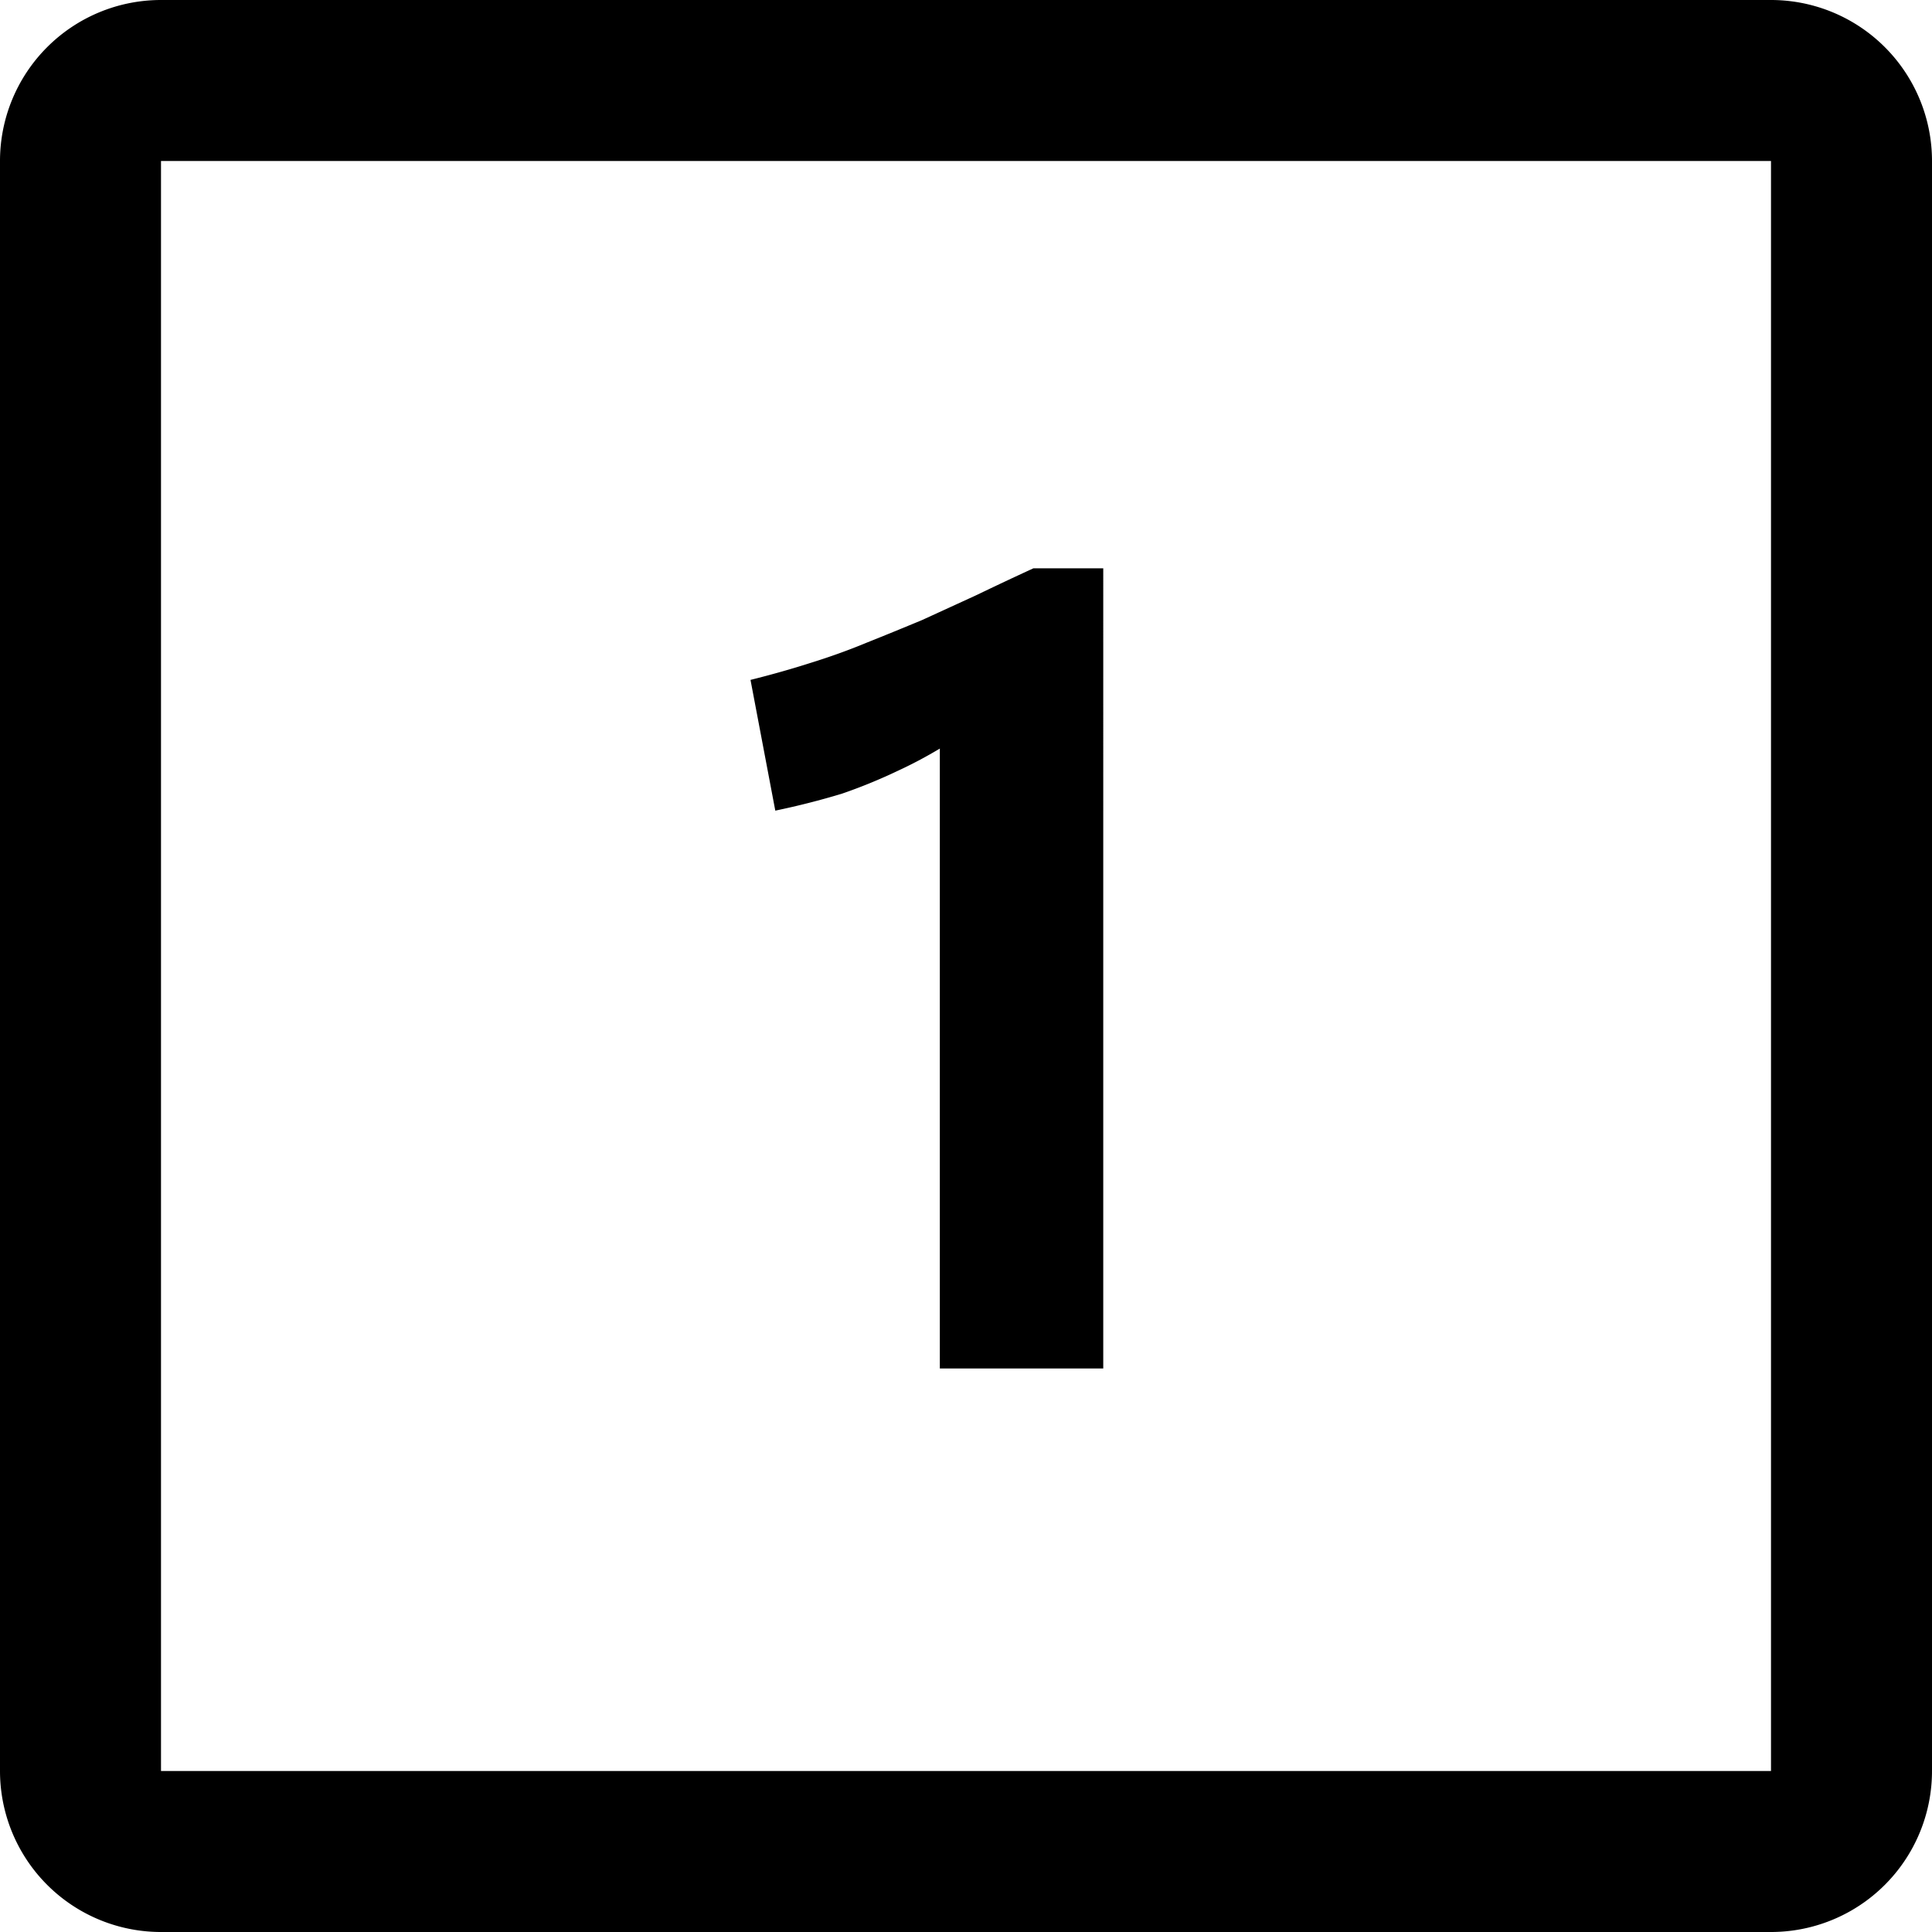
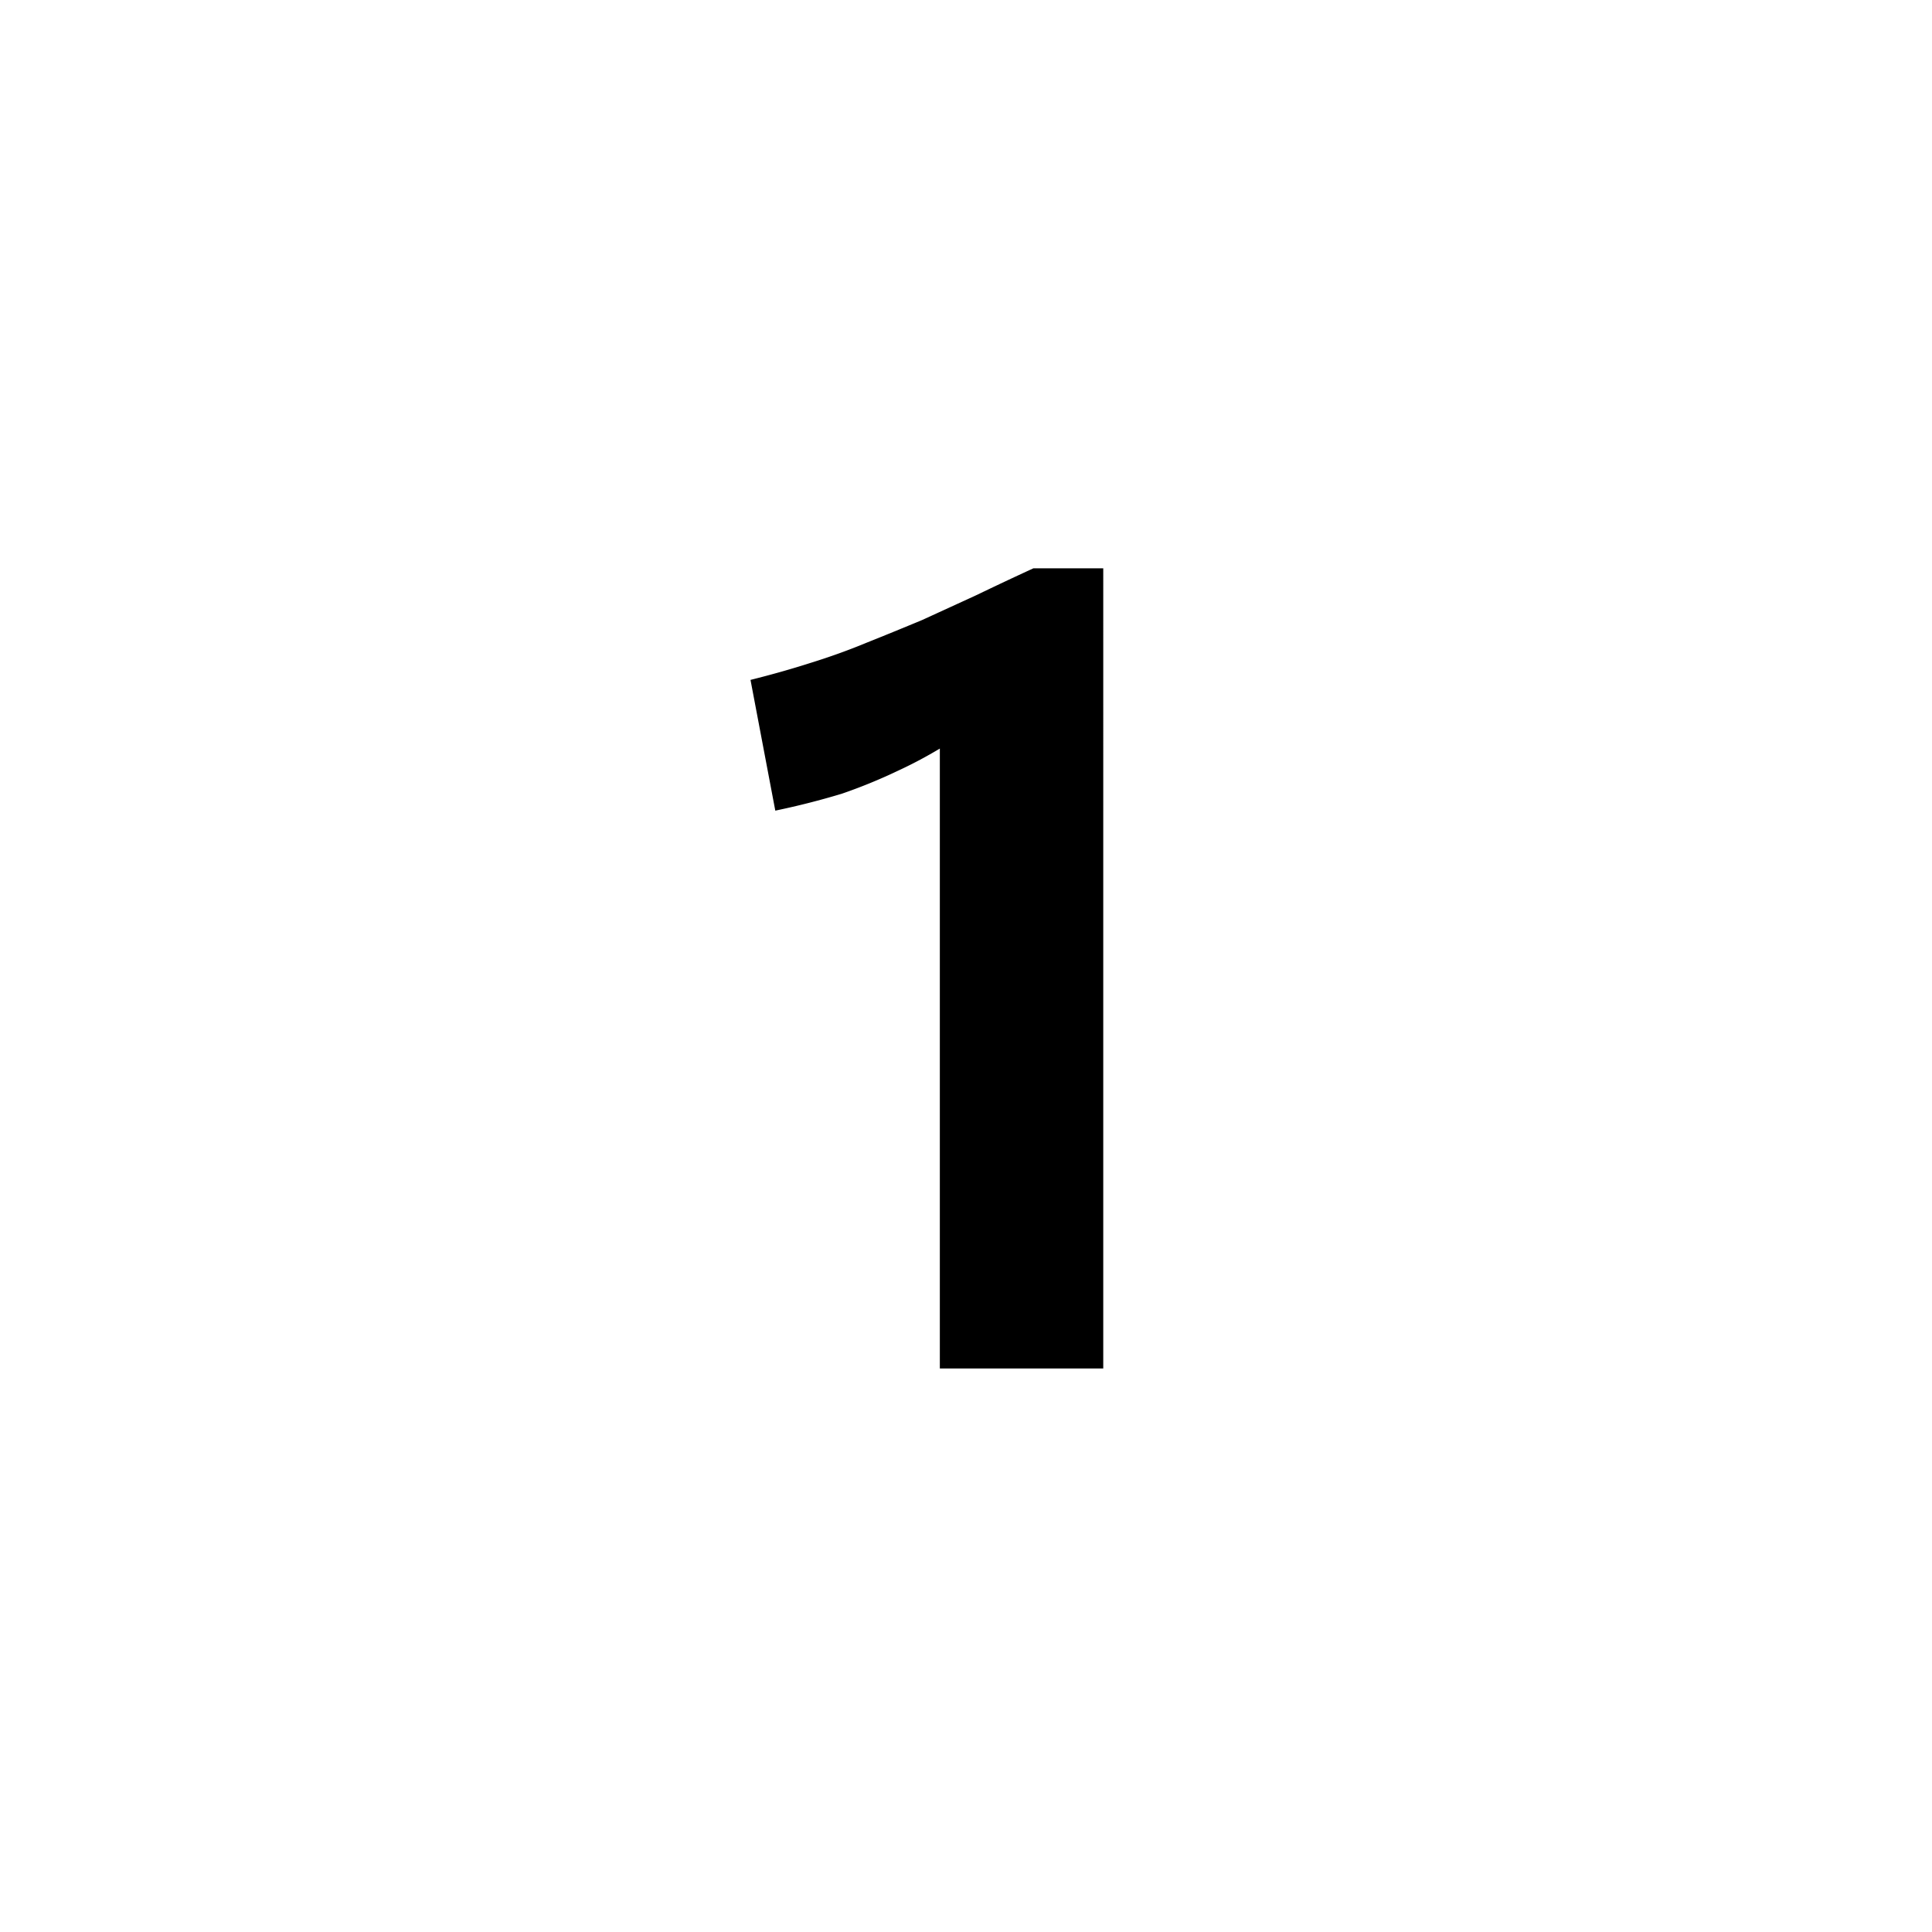
<svg xmlns="http://www.w3.org/2000/svg" width="24" height="24" fill="none" viewBox="0 0 24 24">
-   <path fill="currentColor" fill-rule="evenodd" d="M22 2H2v20h20V2zM2 0a2 2 0 0 0-2 2v20a2 2 0 0 0 2 2h20a2 2 0 0 0 2-2V2a2 2 0 0 0-2-2H2z" clip-rule="evenodd" />
  <path fill="currentColor" d="M13.705 17h-2.03V8.446l.742.308a8.615 8.615 0 0 1-.63.476c-.206.13-.42.247-.644.35a6.57 6.57 0 0 1-.686.28 9.596 9.596 0 0 1-.826.21l-.308-1.624c.26-.065.508-.135.742-.21.242-.075.476-.159.7-.252.233-.093.462-.187.686-.28l.672-.308c.233-.112.47-.224.714-.336h.868V17z" />
</svg>